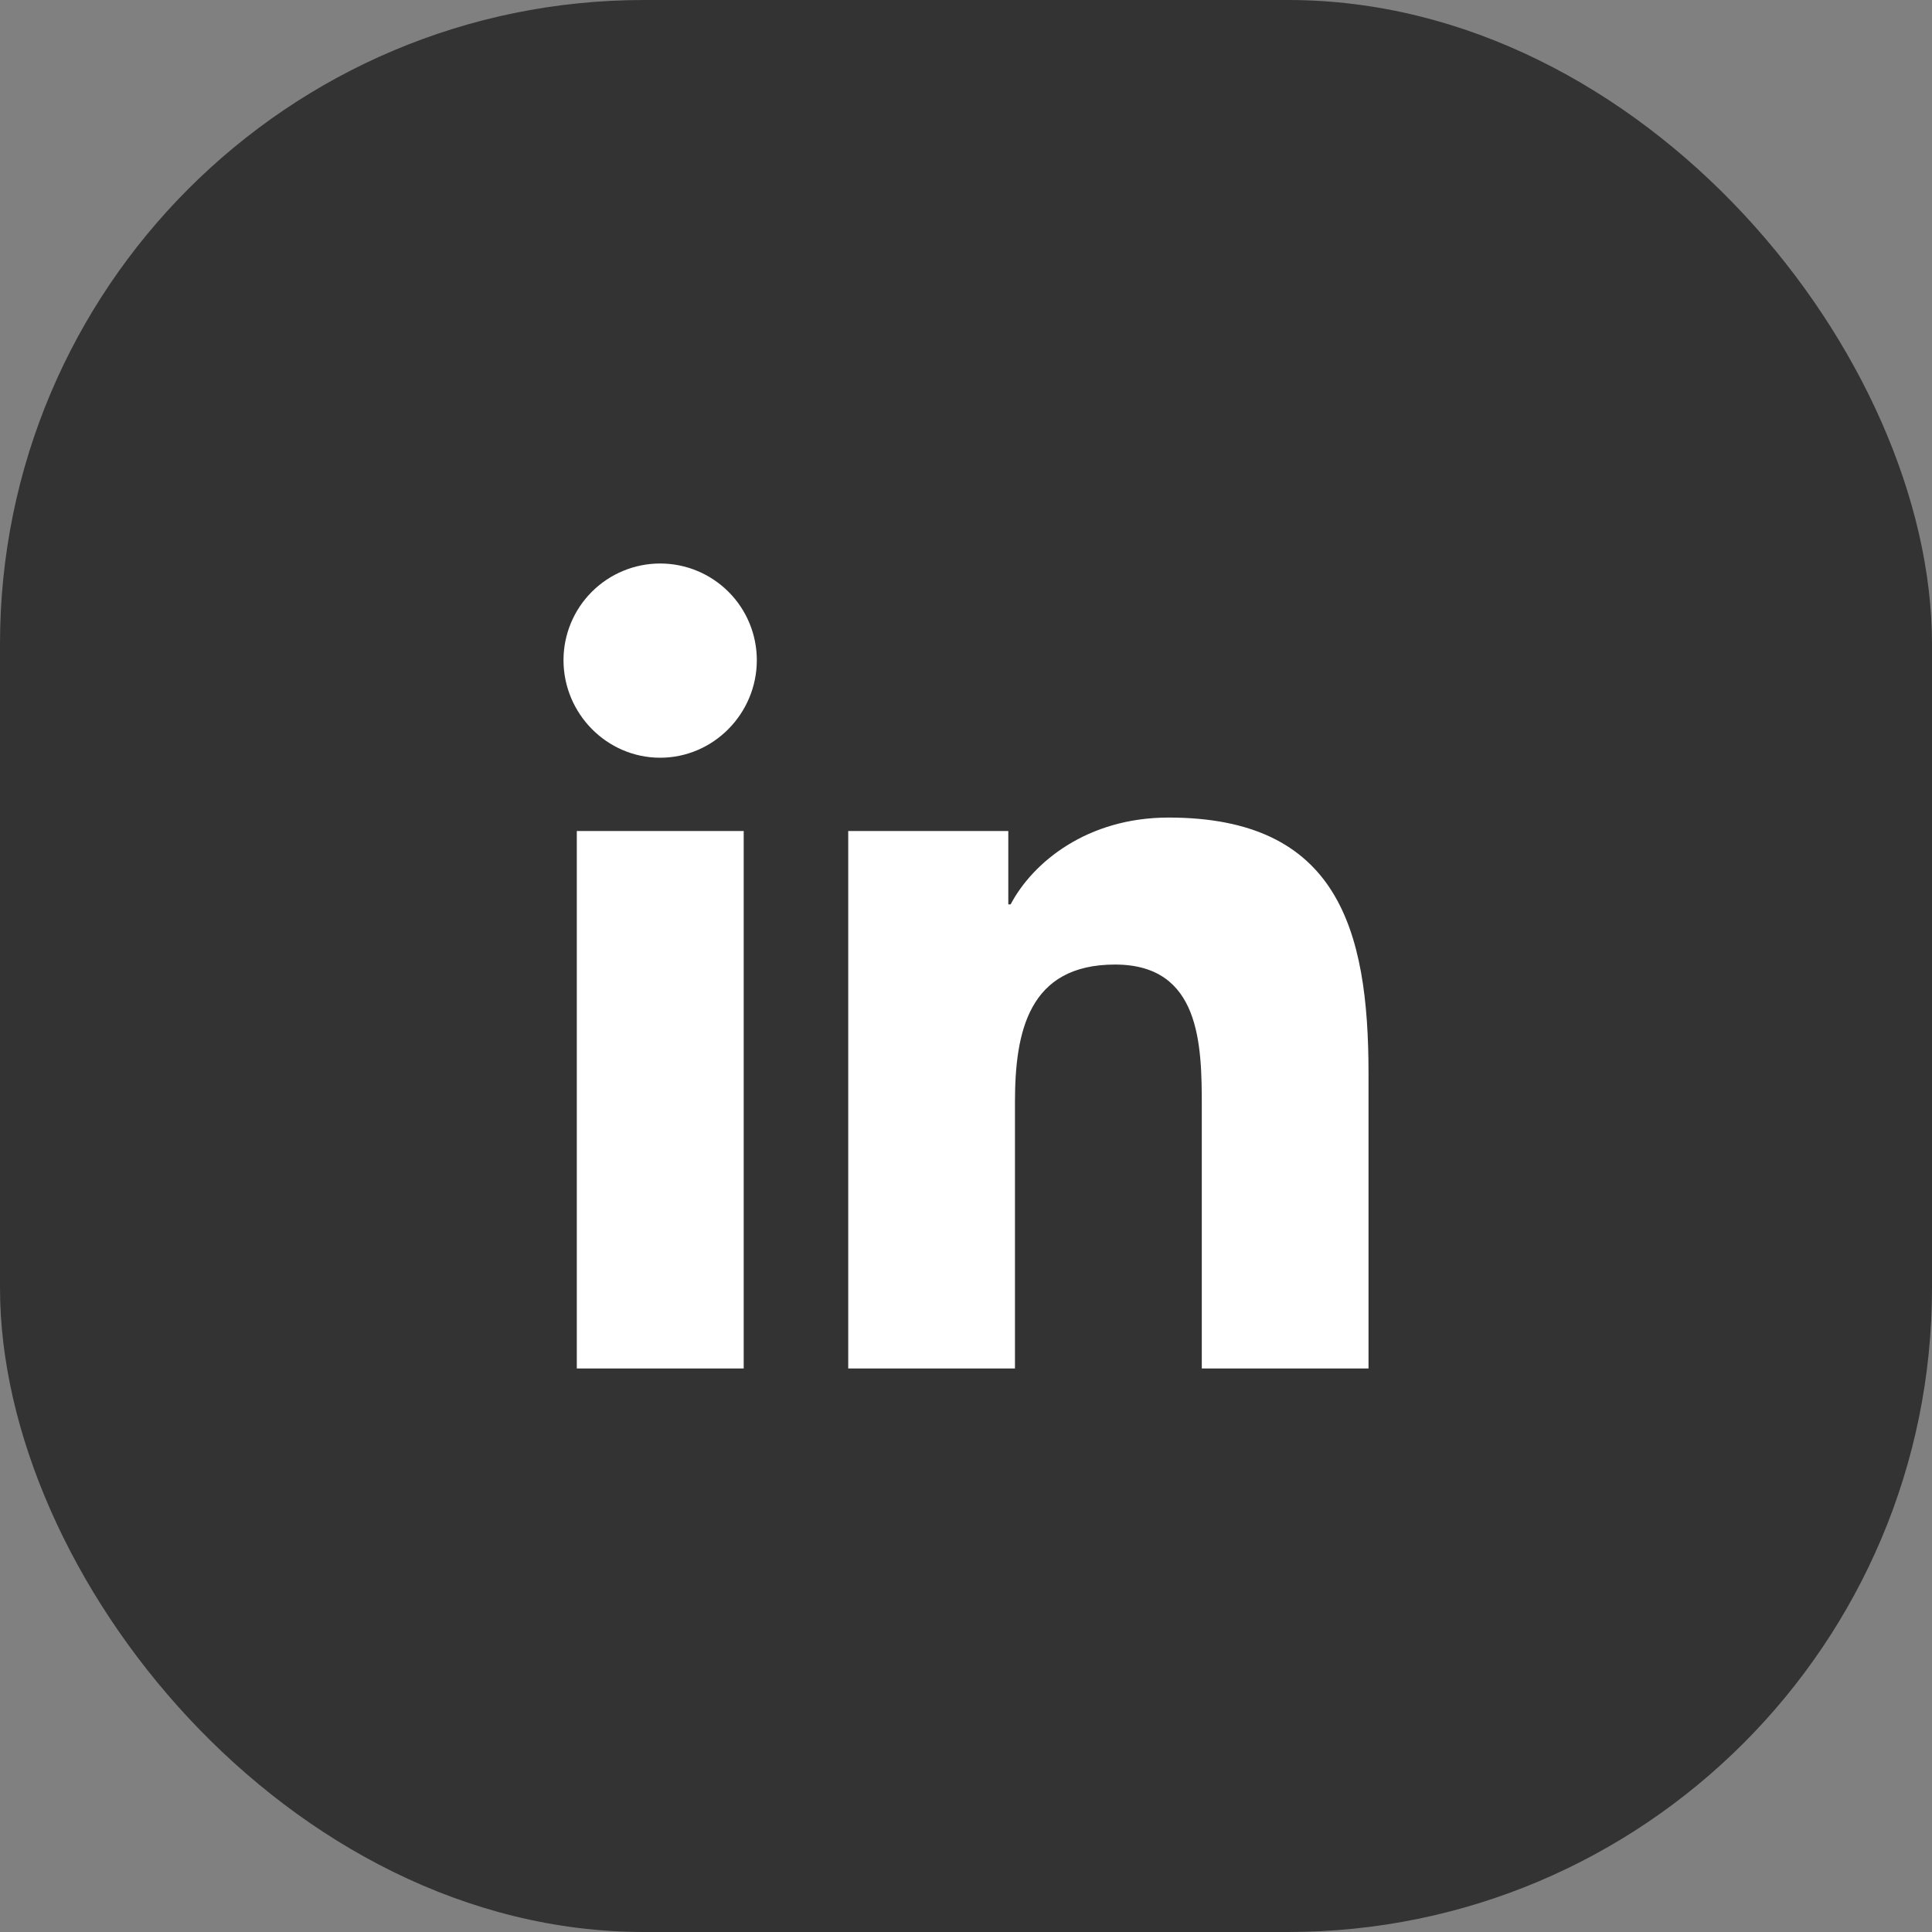
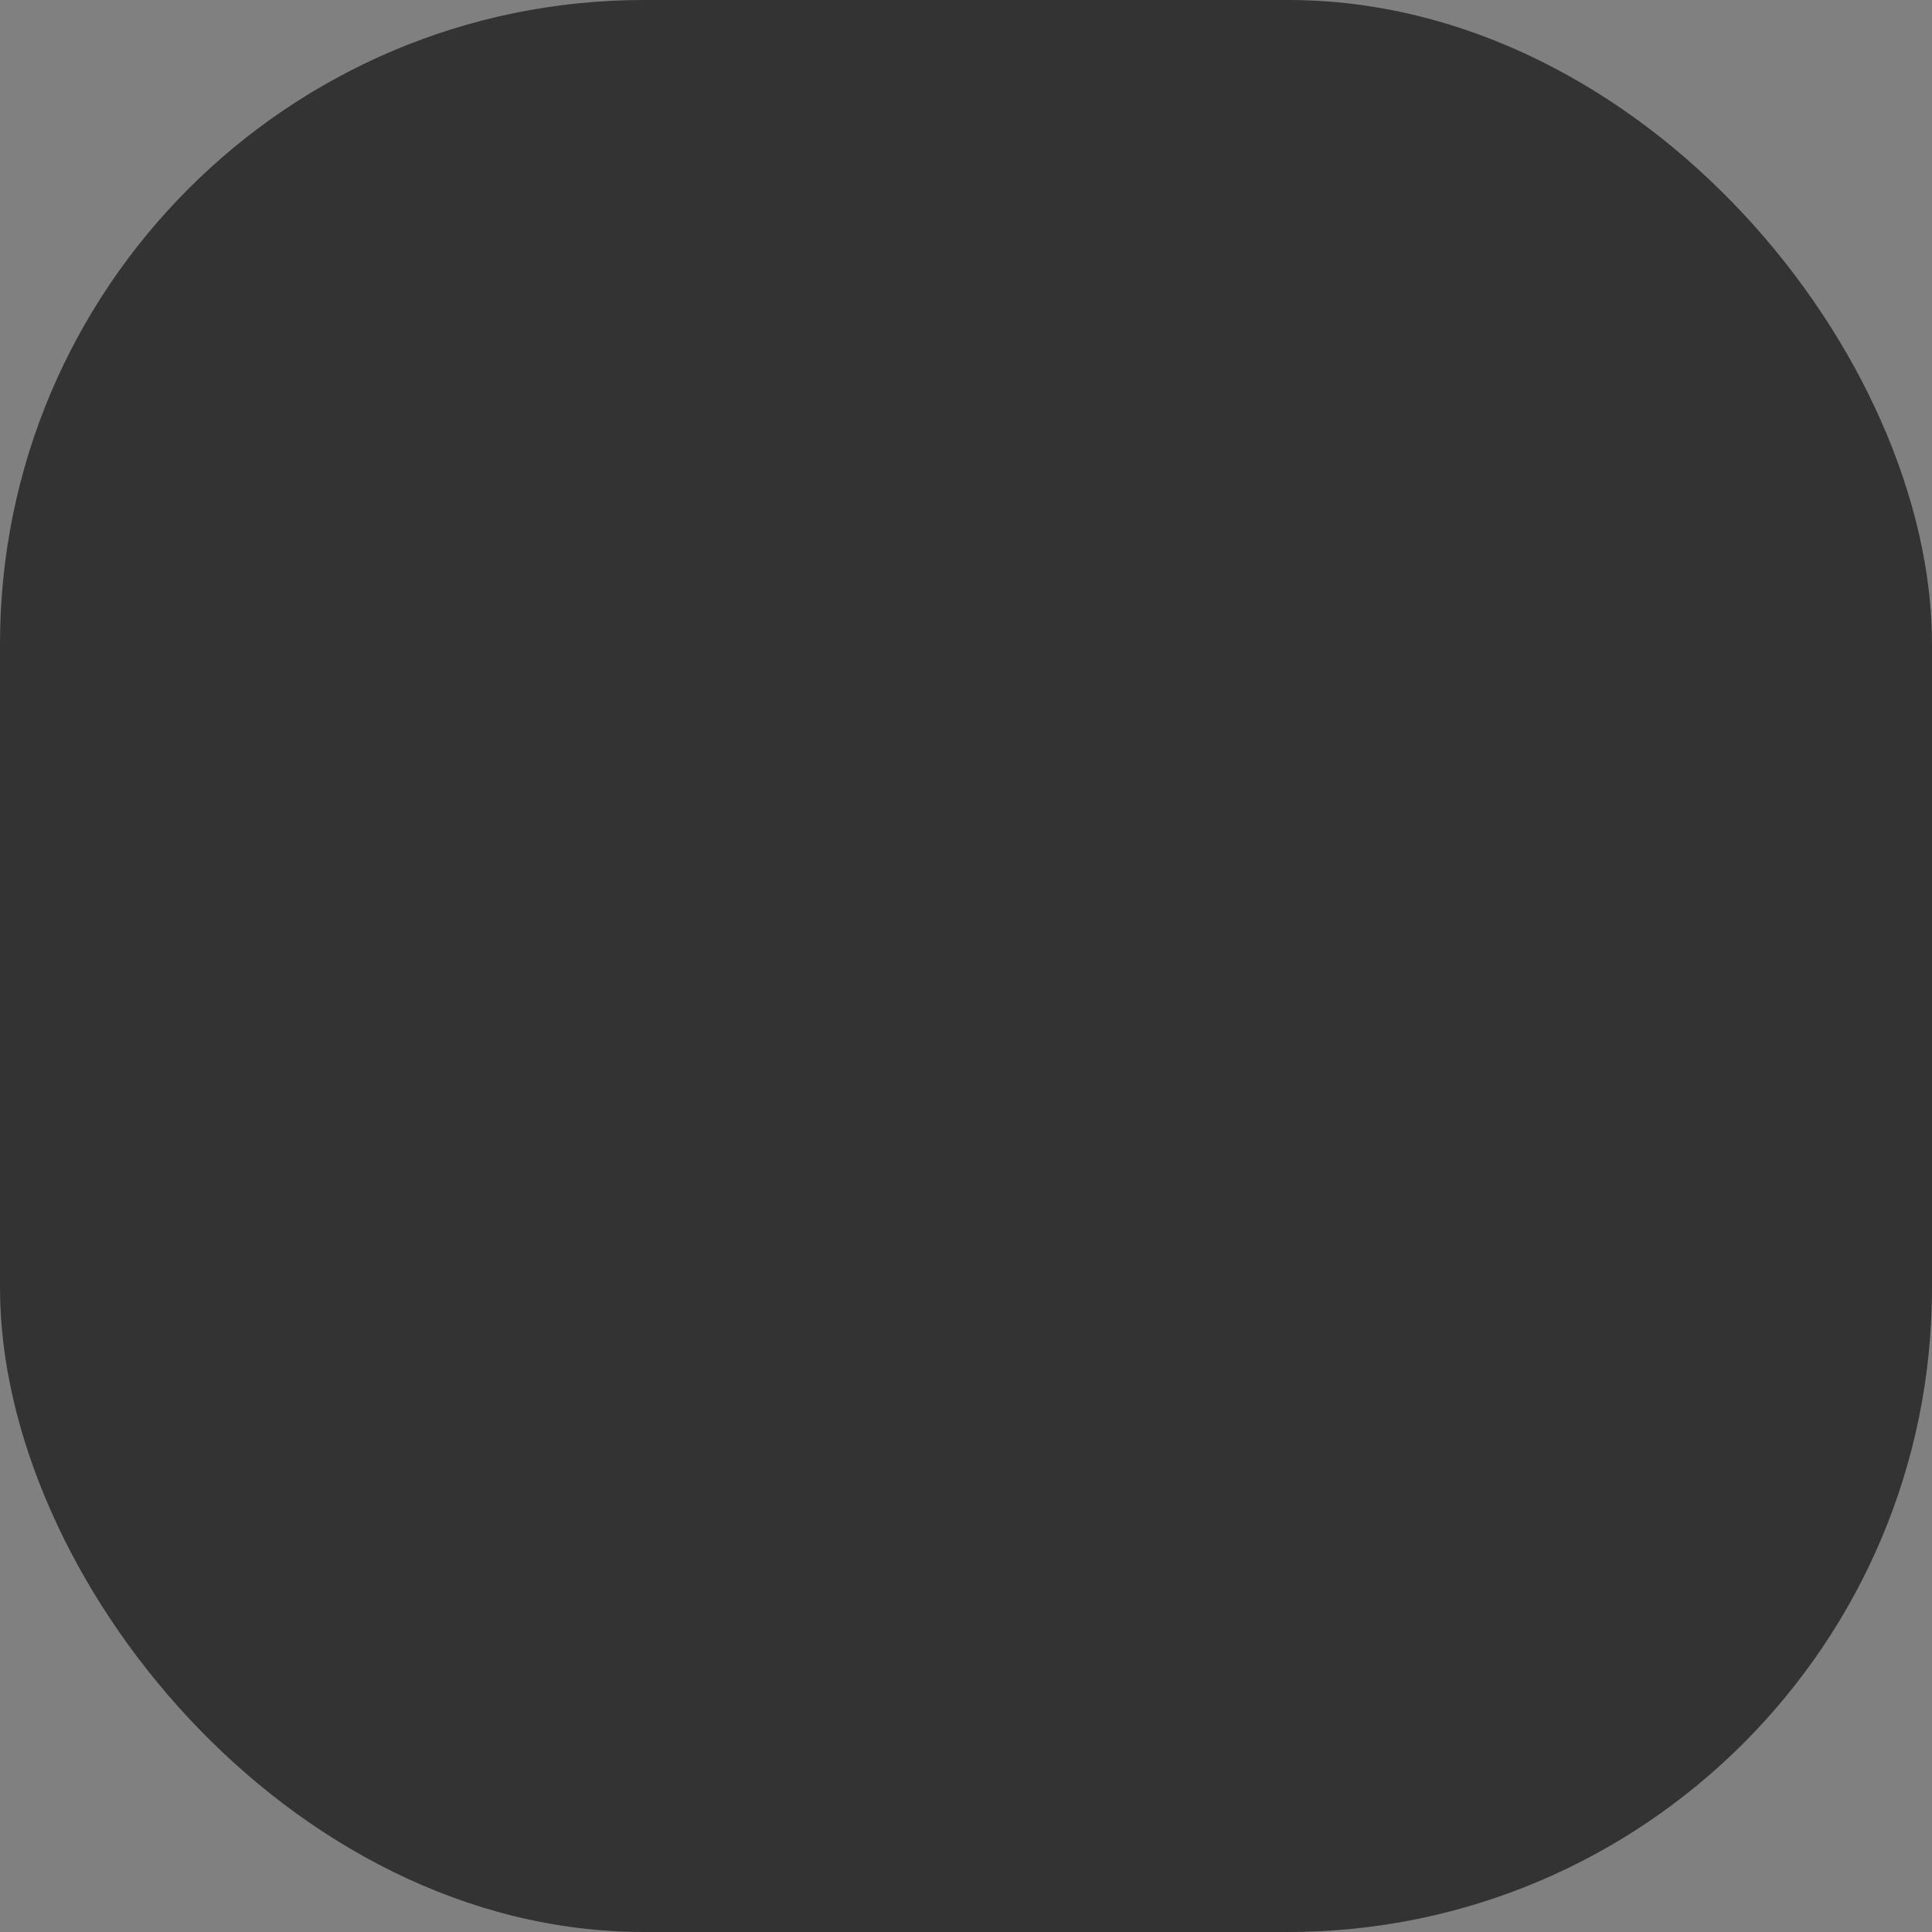
<svg xmlns="http://www.w3.org/2000/svg" width="96" height="96" viewBox="0 0 96 96" fill="none">
  <rect x="0" y="0" width="96" height="96" fill="#808080" stroke="none" />
  <rect width="96" height="96" rx="32" fill="#333333" />
-   <path d="M36.954 68H28.661V41.294H36.954V68ZM32.803 37.651C30.151 37.651 28 35.455 28 32.803C28 31.529 28.506 30.307 29.407 29.407C30.307 28.506 31.529 28 32.803 28C34.077 28 35.298 28.506 36.199 29.407C37.1 30.307 37.606 31.529 37.606 32.803C37.606 35.455 35.454 37.651 32.803 37.651ZM67.992 68H59.717V55C59.717 51.901 59.654 47.928 55.405 47.928C51.093 47.928 50.433 51.294 50.433 54.776V68H42.148V41.294H50.102V44.937H50.218C51.325 42.839 54.03 40.624 58.065 40.624C66.458 40.624 68.001 46.151 68.001 53.33V68H67.992Z" fill="white" />
</svg>